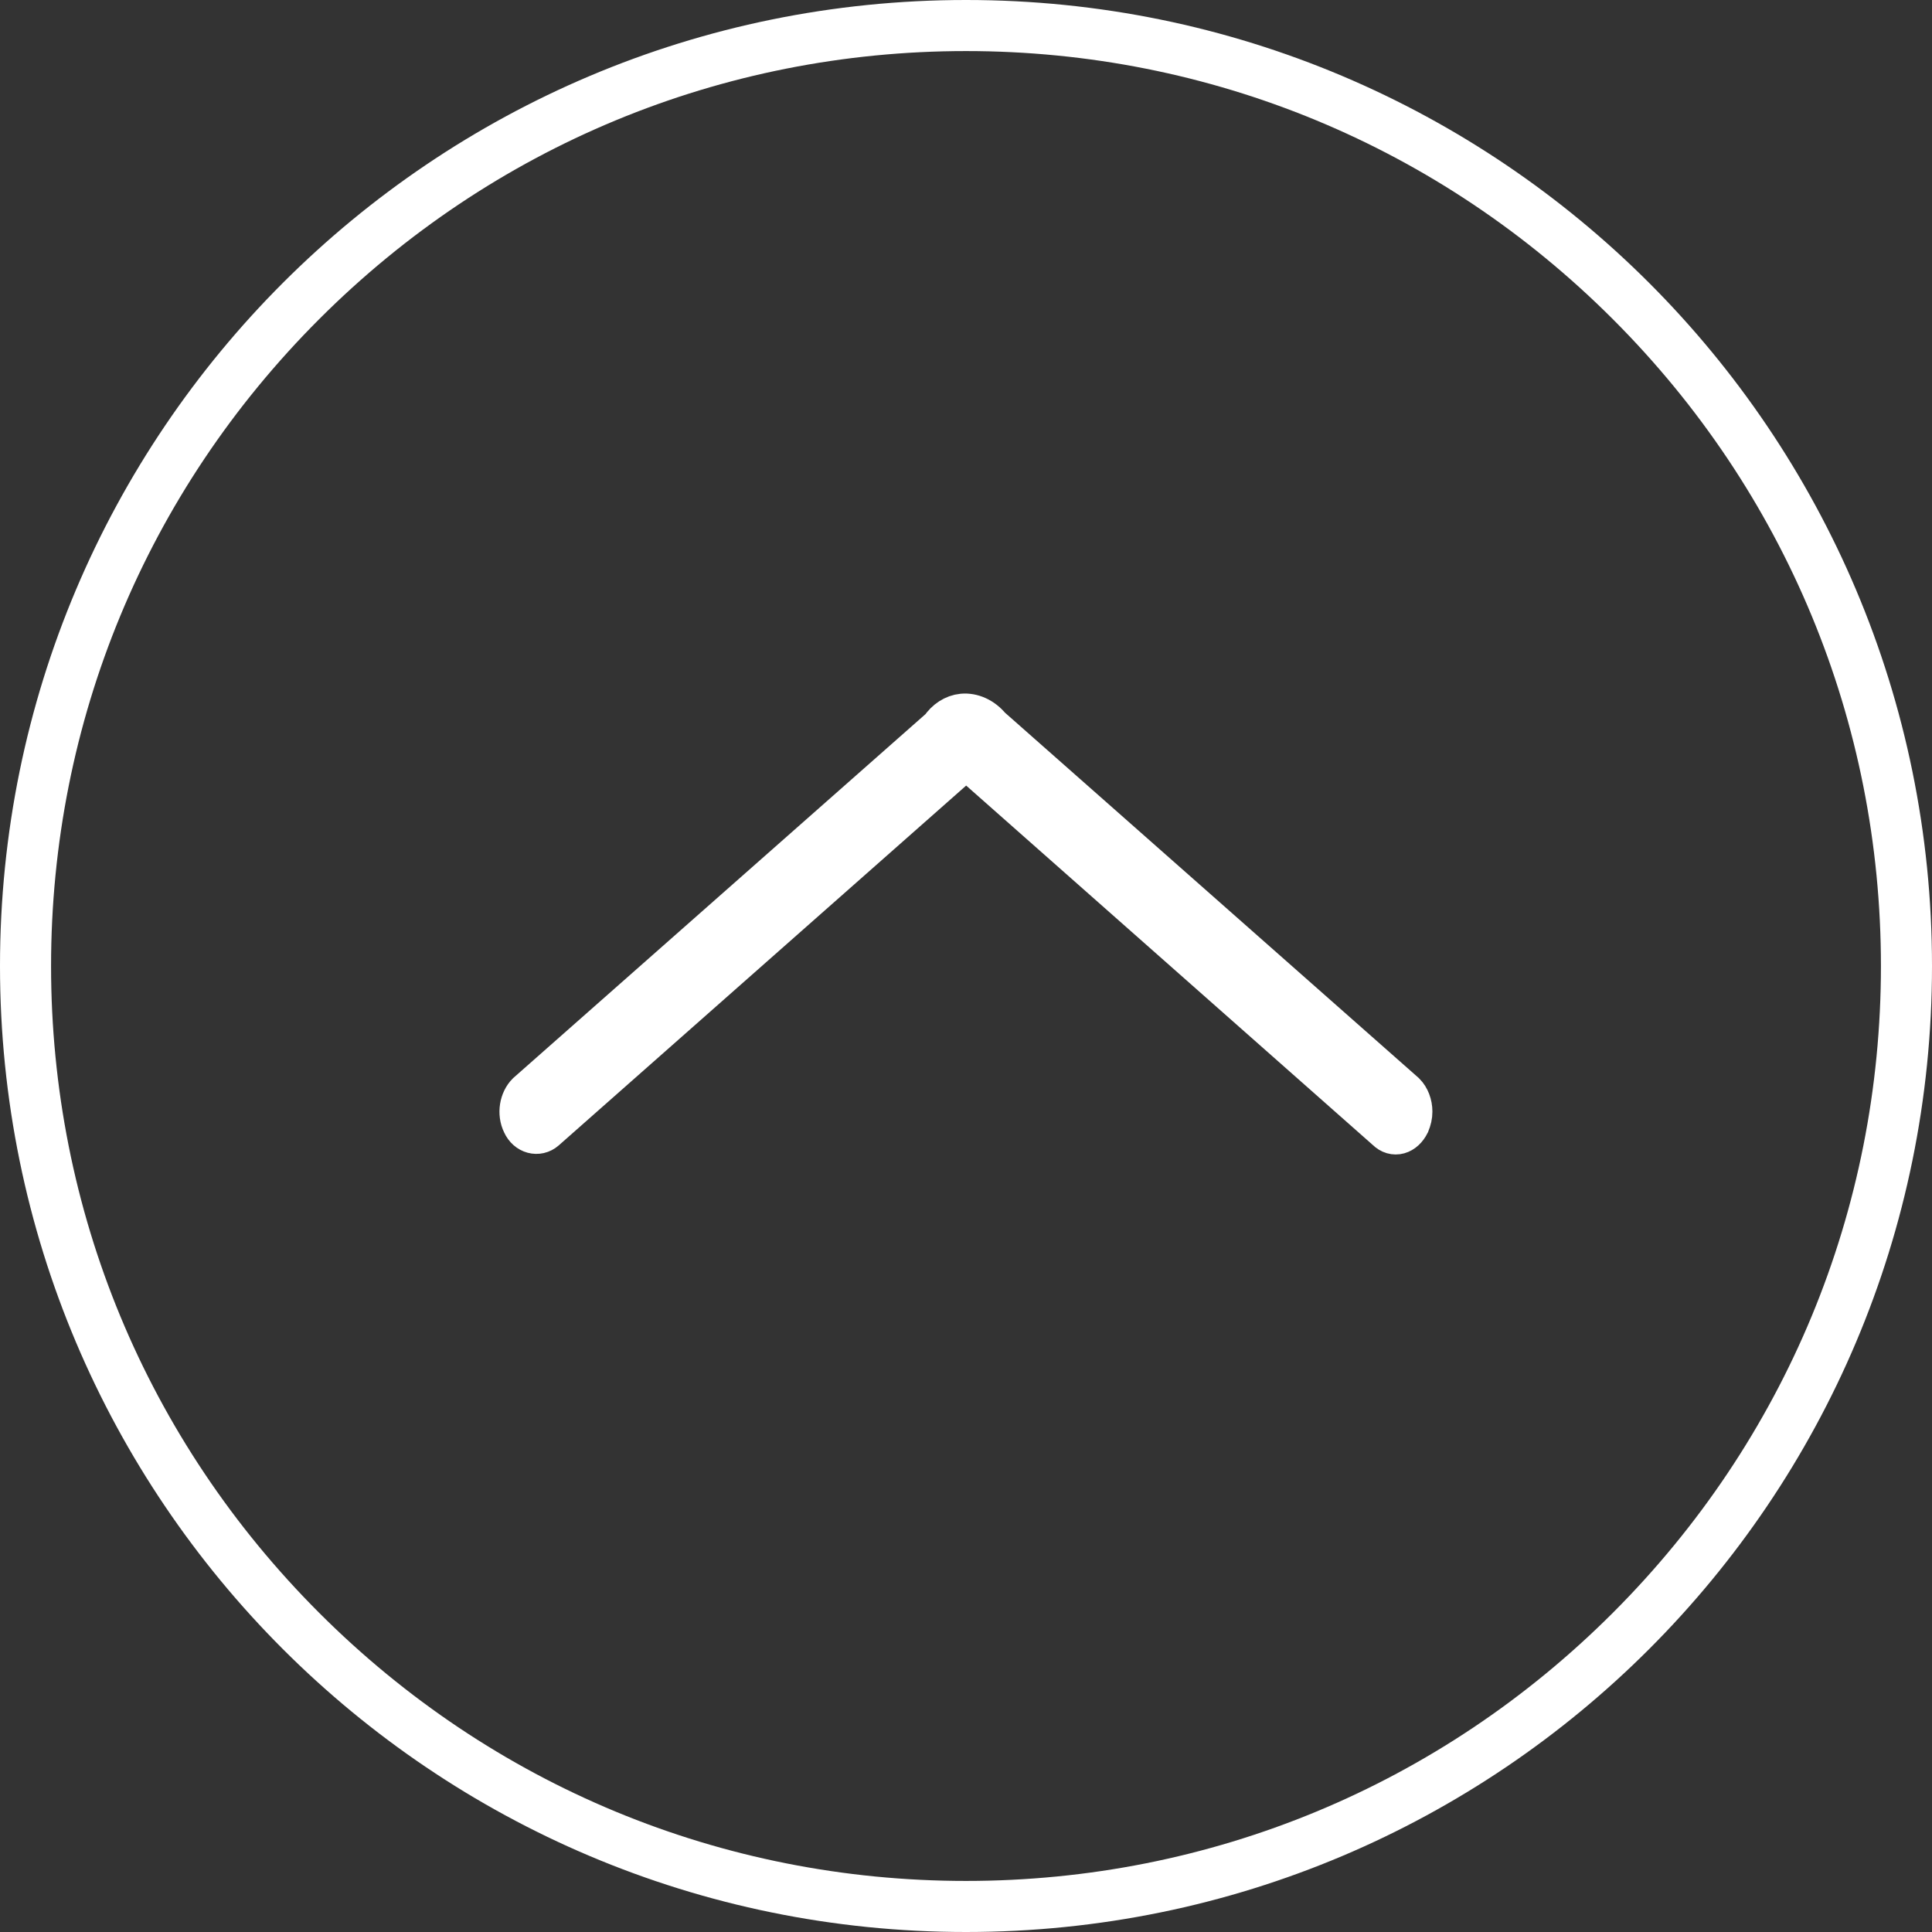
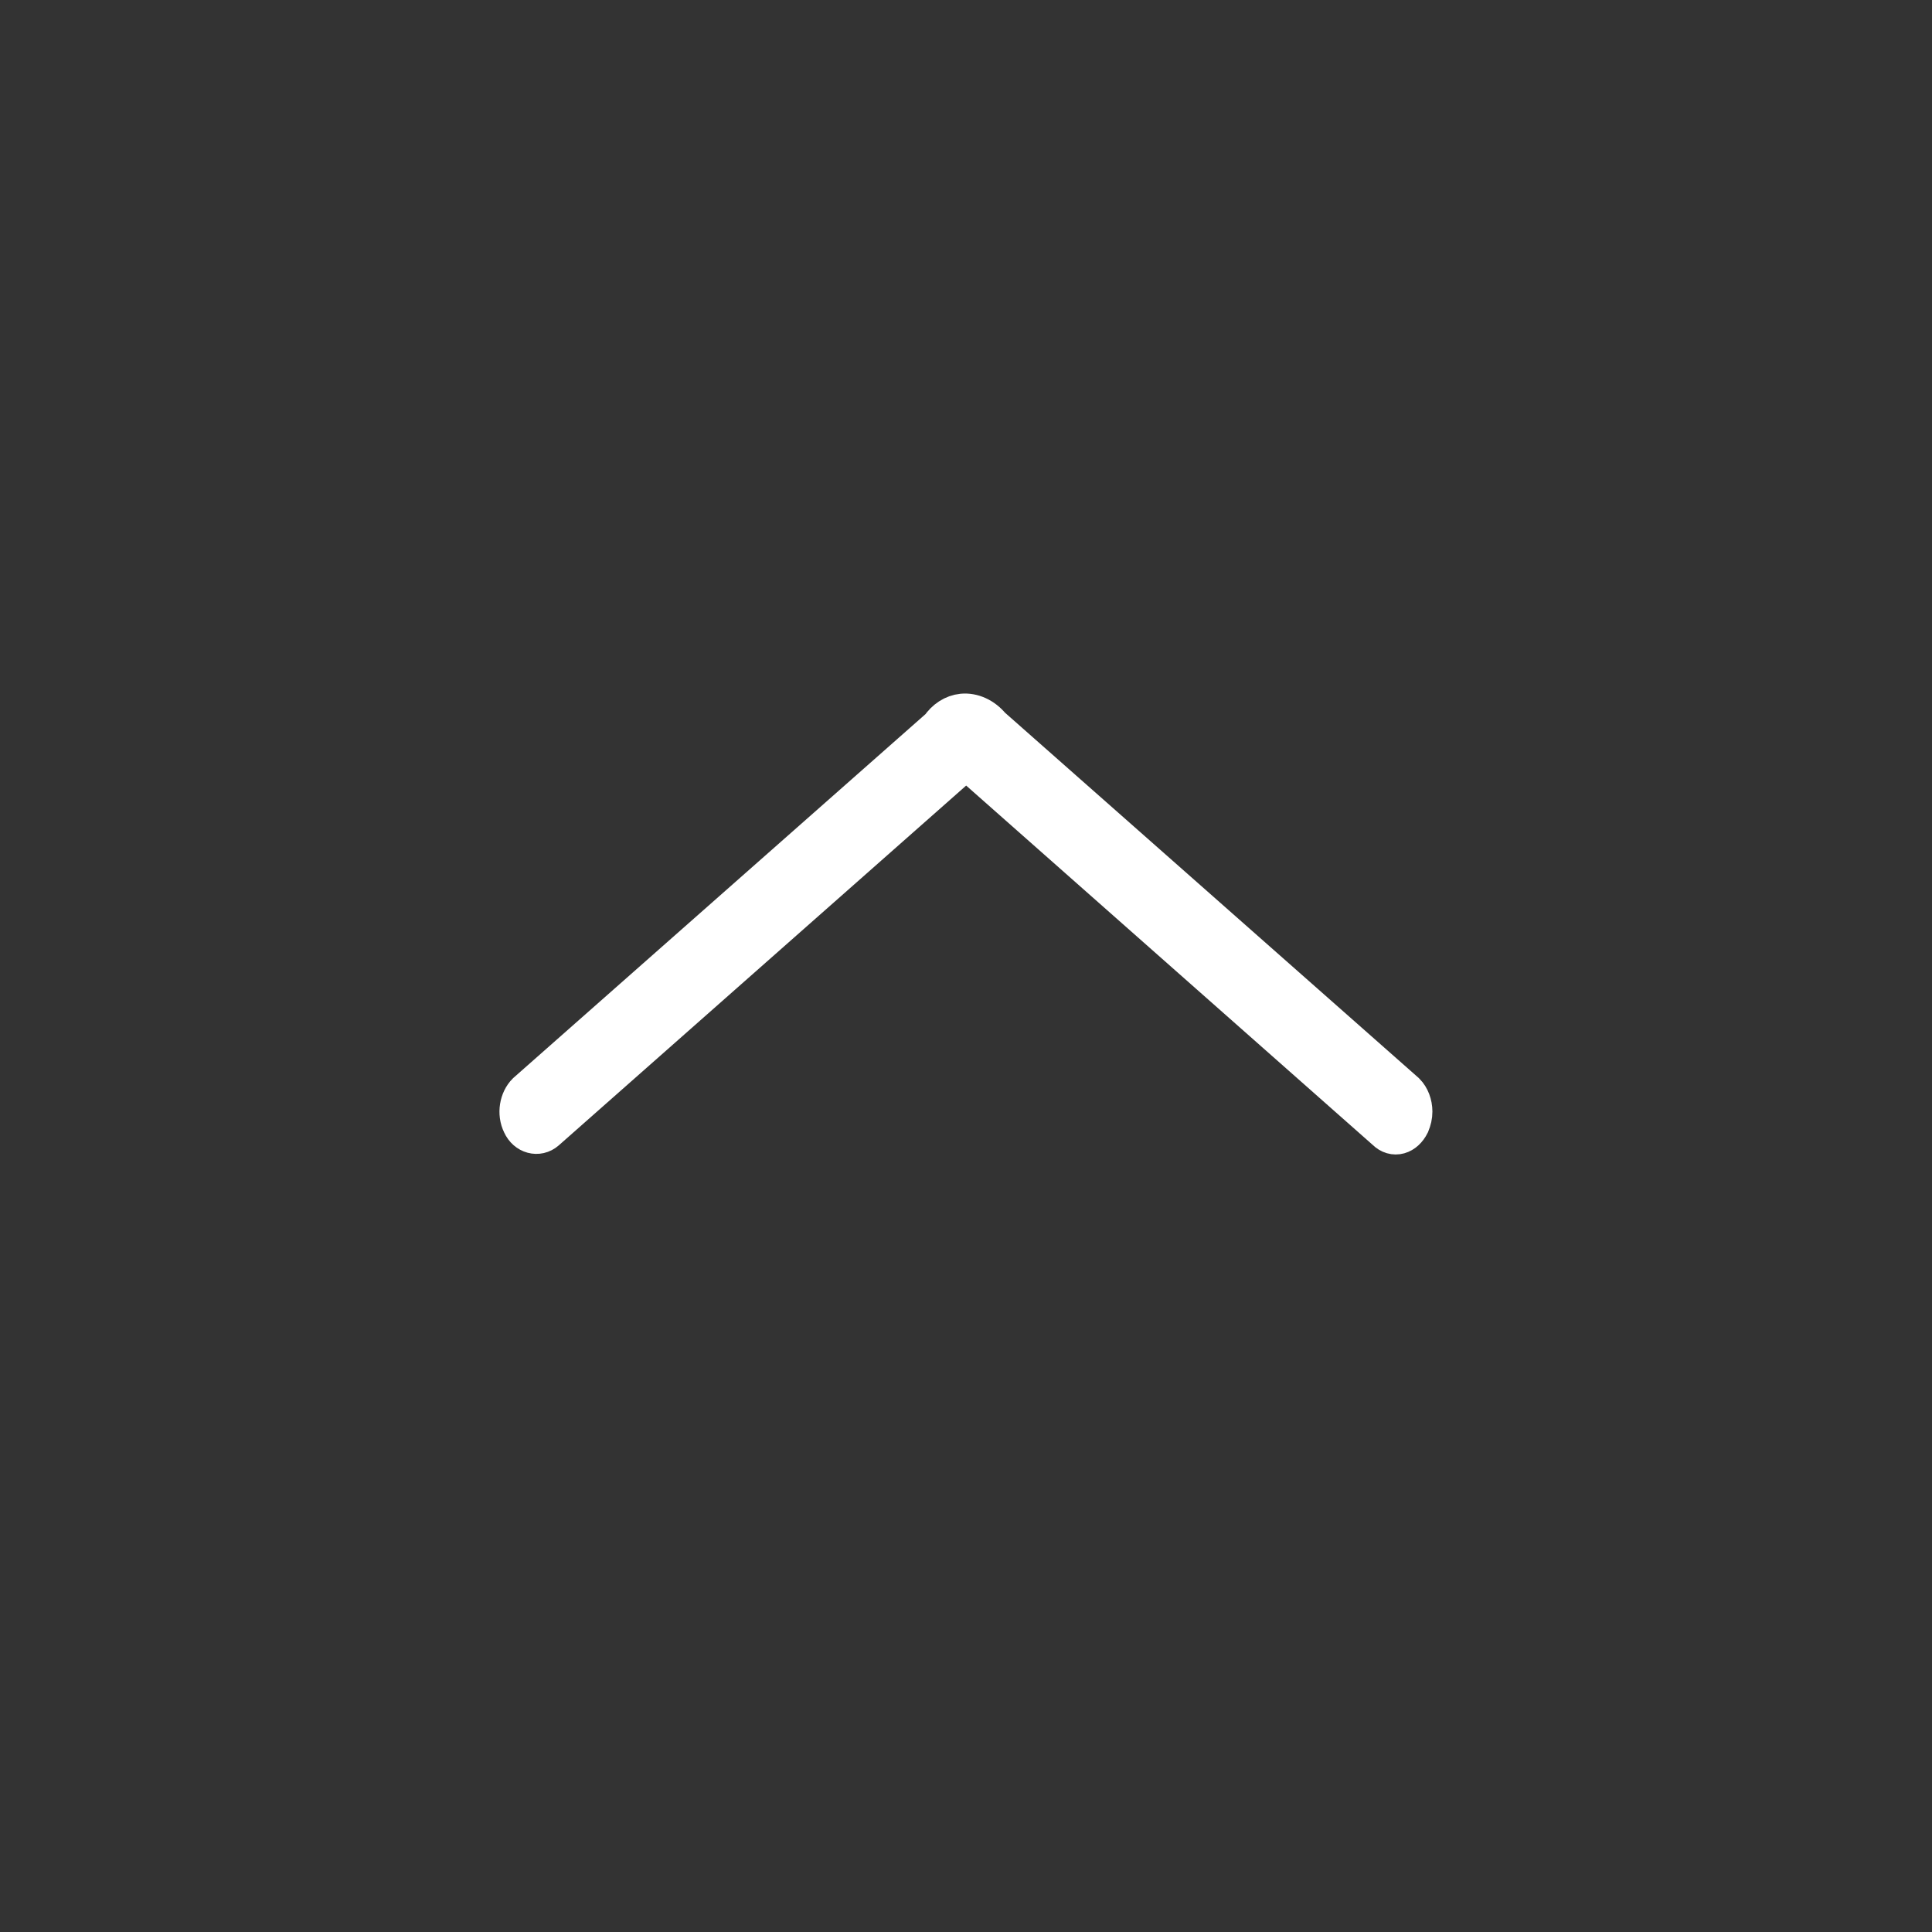
<svg xmlns="http://www.w3.org/2000/svg" enable-background="new 0 0 227 227" viewBox="0 0 227 227">
  <rect x="0" y="0" width="227" height="227" fill="#333333" stroke="none" />
  <g fill="#fff">
-     <path d="m113.5 6c28.7 0 55.7 11.2 76 31.5s31.5 47.3 31.5 76-11.2 55.7-31.5 76-47.3 31.5-76 31.5-55.7-11.2-76-31.5-31.5-47.3-31.5-76 11.2-55.7 31.5-76 47.3-31.5 76-31.5m0-6c-62.7 0-113.5 50.8-113.5 113.5s50.8 113.5 113.5 113.5 113.5-50.8 113.5-113.5-50.8-113.5-113.5-113.5z" />
-     <path d="m165.8 130.6c0 .5-.1.9-.3 1.4-.6 1.2-1.7 1.5-2.5.7l-49.1-43.4c-.2-.2-.4-.3-.5-.3l-.2.3-.4.3-48.8 43.1c-.8.7-2 .4-2.5-.7-.6-1.2-.3-2.7.5-3.5l48.6-42.9c.6-.9 1.5-1.5 2.5-1.6 1.1-.1 2.3.4 3.2 1.5l48.7 43c.5.5.8 1.3.8 2.1z" stroke="#fff" stroke-miterlimit="10" stroke-width="5" />
+     <path d="m165.8 130.6c0 .5-.1.9-.3 1.4-.6 1.2-1.7 1.5-2.5.7l-49.1-43.4c-.2-.2-.4-.3-.5-.3l-.2.3-.4.3-48.8 43.1c-.8.7-2 .4-2.5-.7-.6-1.2-.3-2.7.5-3.5l48.6-42.9c.6-.9 1.5-1.5 2.5-1.6 1.1-.1 2.3.4 3.2 1.5l48.7 43c.5.5.8 1.3.8 2.1" stroke="#fff" stroke-miterlimit="10" stroke-width="5" />
  </g>
</svg>